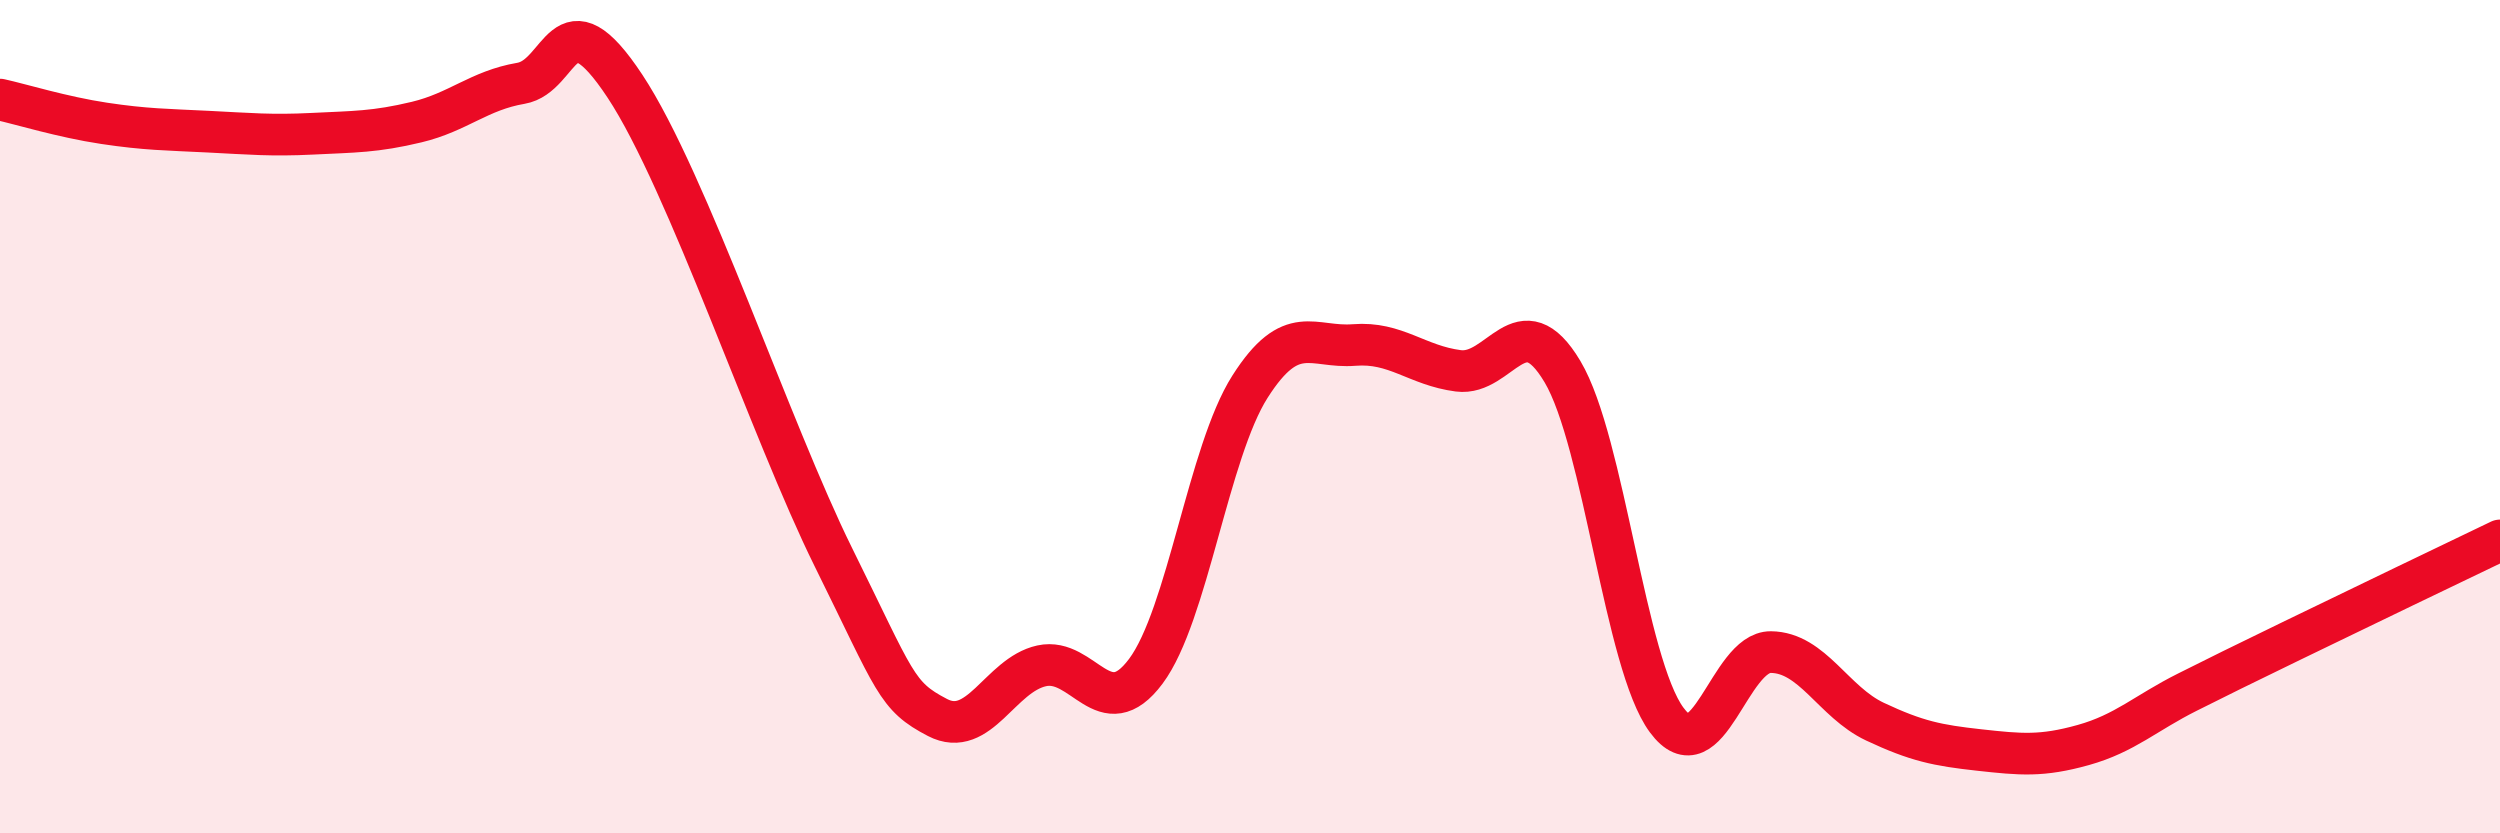
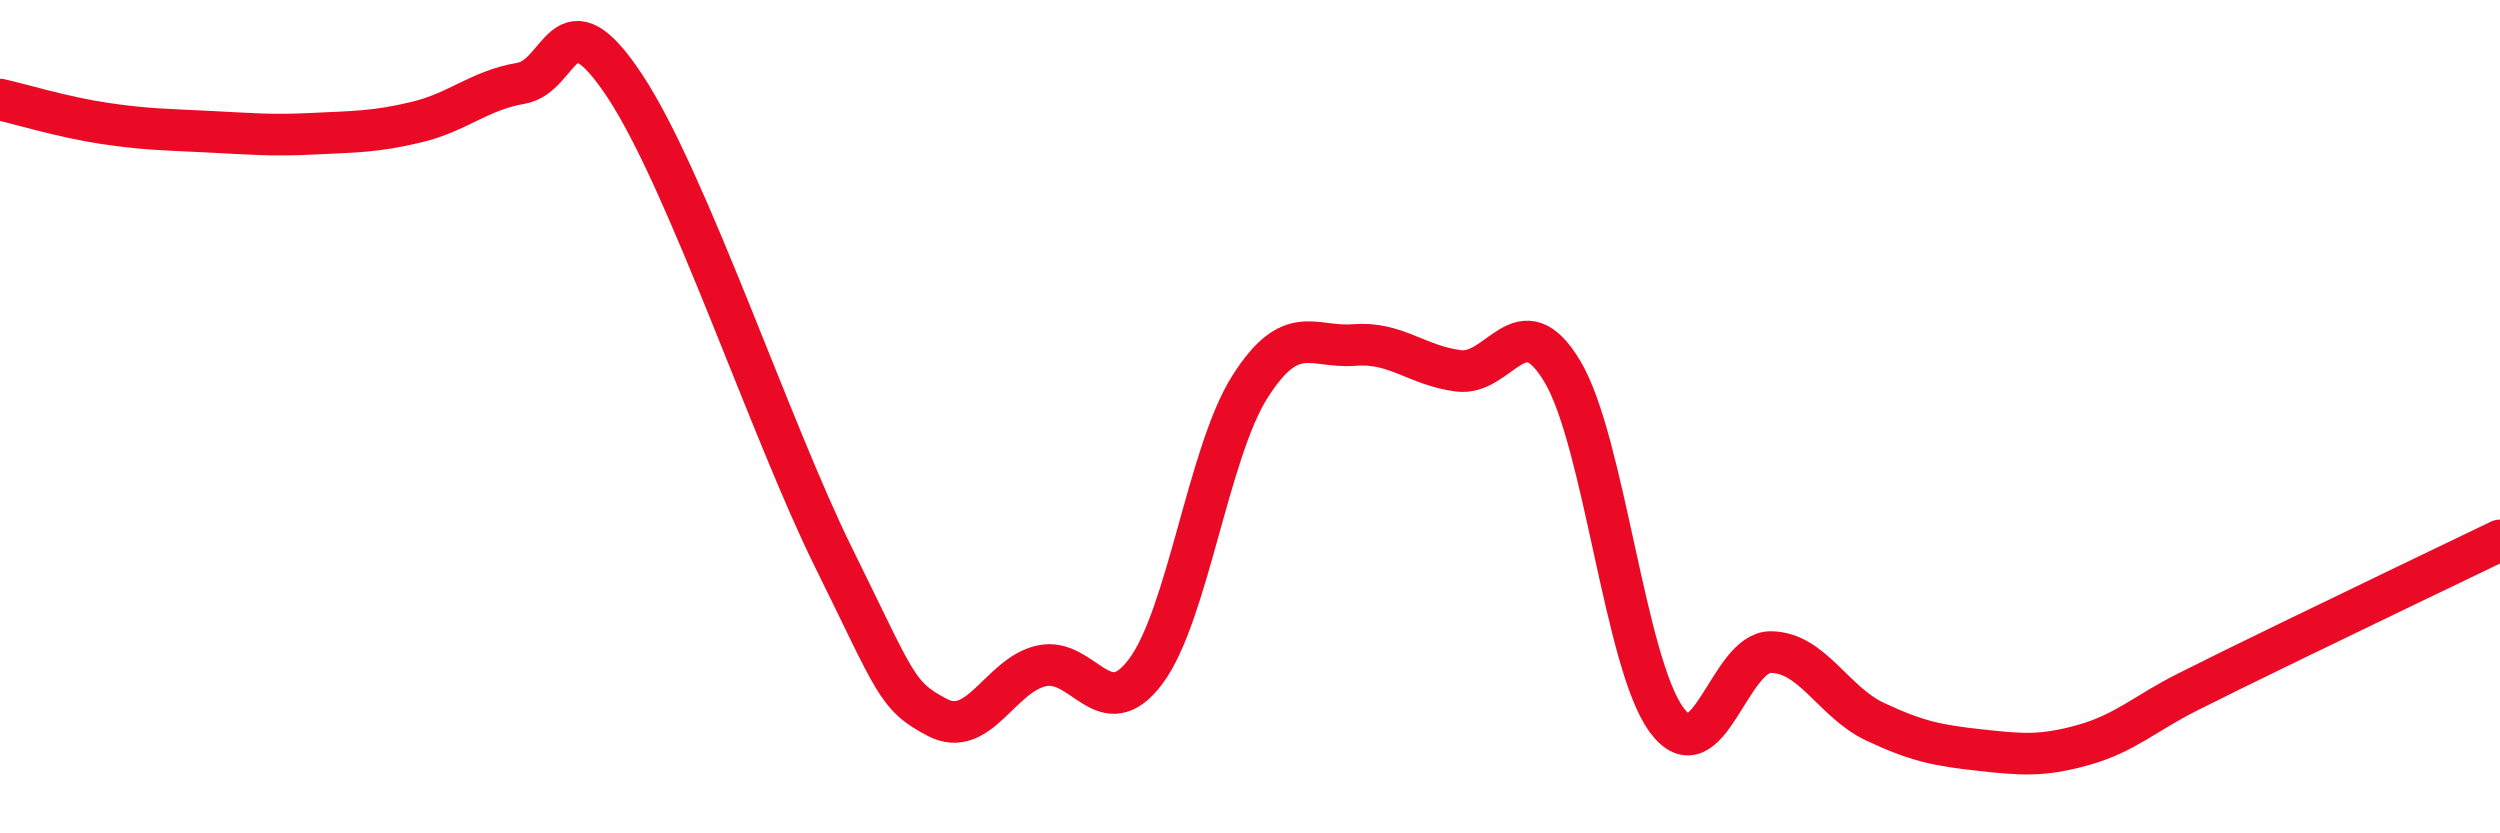
<svg xmlns="http://www.w3.org/2000/svg" width="60" height="20" viewBox="0 0 60 20">
-   <path d="M 0,2.39 C 0.5,2.5 1.5,2.81 2.5,2.96 C 3.5,3.11 4,3.11 5,3.16 C 6,3.21 6.5,3.26 7.5,3.21 C 8.5,3.16 9,3.17 10,2.93 C 11,2.69 11.5,2.17 12.5,2 C 13.5,1.83 13.5,-0.2 15,2.07 C 16.5,4.34 18.5,10.34 20,13.37 C 21.5,16.4 21.5,16.7 22.5,17.22 C 23.5,17.74 24,16.2 25,15.98 C 26,15.76 26.5,17.45 27.5,16.11 C 28.5,14.77 29,10.85 30,9.28 C 31,7.71 31.5,8.36 32.5,8.28 C 33.5,8.2 34,8.77 35,8.9 C 36,9.03 36.5,7.24 37.5,8.92 C 38.5,10.6 39,15.93 40,17.28 C 41,18.63 41.5,15.64 42.5,15.65 C 43.5,15.66 44,16.85 45,17.32 C 46,17.79 46.5,17.89 47.5,18 C 48.5,18.11 49,18.16 50,17.88 C 51,17.6 51.5,17.11 52.5,16.61 C 53.5,16.11 53.5,16.11 55,15.38 C 56.5,14.65 59,13.45 60,12.97L60 20L0 20Z" fill="#EB0A25" opacity="0.1" stroke-linecap="round" stroke-linejoin="round" />
  <path d="M 0,2.39 C 0.5,2.5 1.5,2.81 2.5,2.96 C 3.5,3.11 4,3.11 5,3.16 C 6,3.21 6.5,3.26 7.5,3.21 C 8.5,3.16 9,3.17 10,2.93 C 11,2.69 11.5,2.17 12.5,2 C 13.5,1.83 13.5,-0.2 15,2.07 C 16.5,4.34 18.5,10.34 20,13.37 C 21.5,16.4 21.5,16.7 22.5,17.22 C 23.5,17.74 24,16.2 25,15.98 C 26,15.76 26.5,17.45 27.5,16.11 C 28.5,14.77 29,10.85 30,9.28 C 31,7.71 31.5,8.36 32.5,8.28 C 33.5,8.2 34,8.77 35,8.9 C 36,9.03 36.5,7.24 37.5,8.92 C 38.5,10.6 39,15.93 40,17.28 C 41,18.63 41.5,15.64 42.5,15.65 C 43.5,15.66 44,16.85 45,17.32 C 46,17.79 46.5,17.89 47.5,18 C 48.5,18.11 49,18.16 50,17.88 C 51,17.6 51.5,17.11 52.5,16.61 C 53.5,16.11 53.5,16.11 55,15.38 C 56.5,14.65 59,13.45 60,12.97" stroke="#EB0A25" stroke-width="1" fill="none" stroke-linecap="round" stroke-linejoin="round" />
</svg>